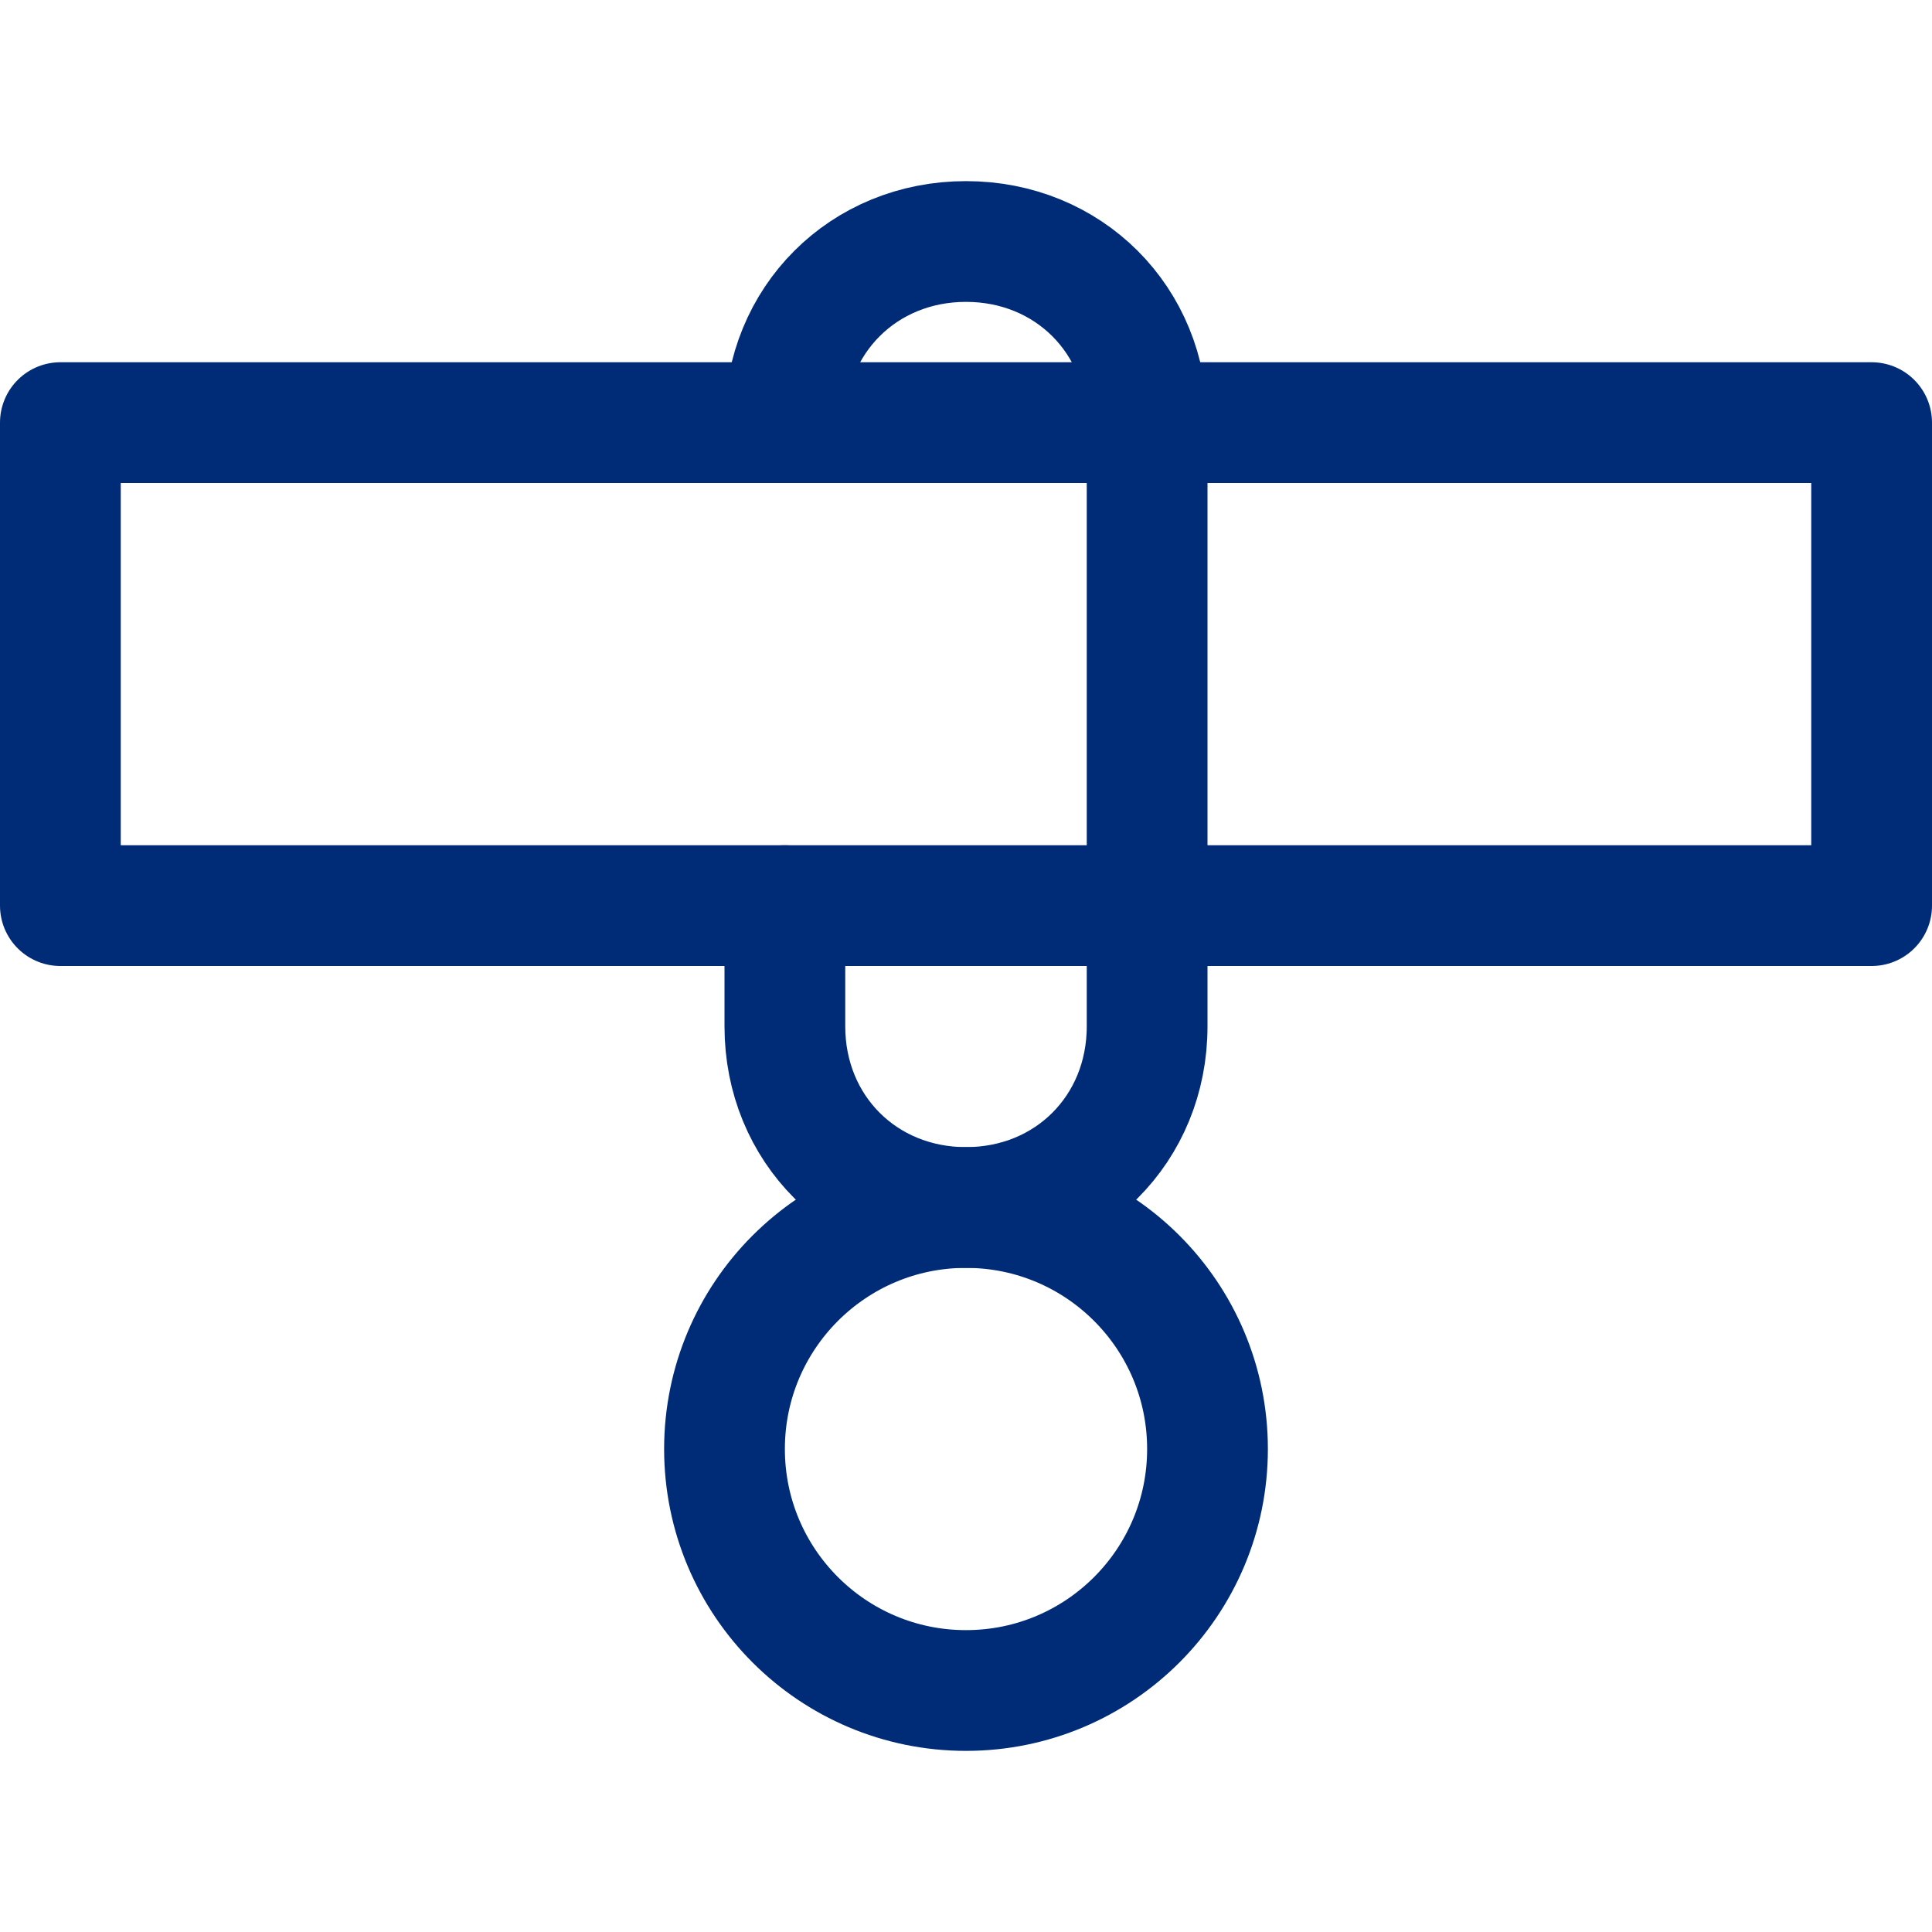
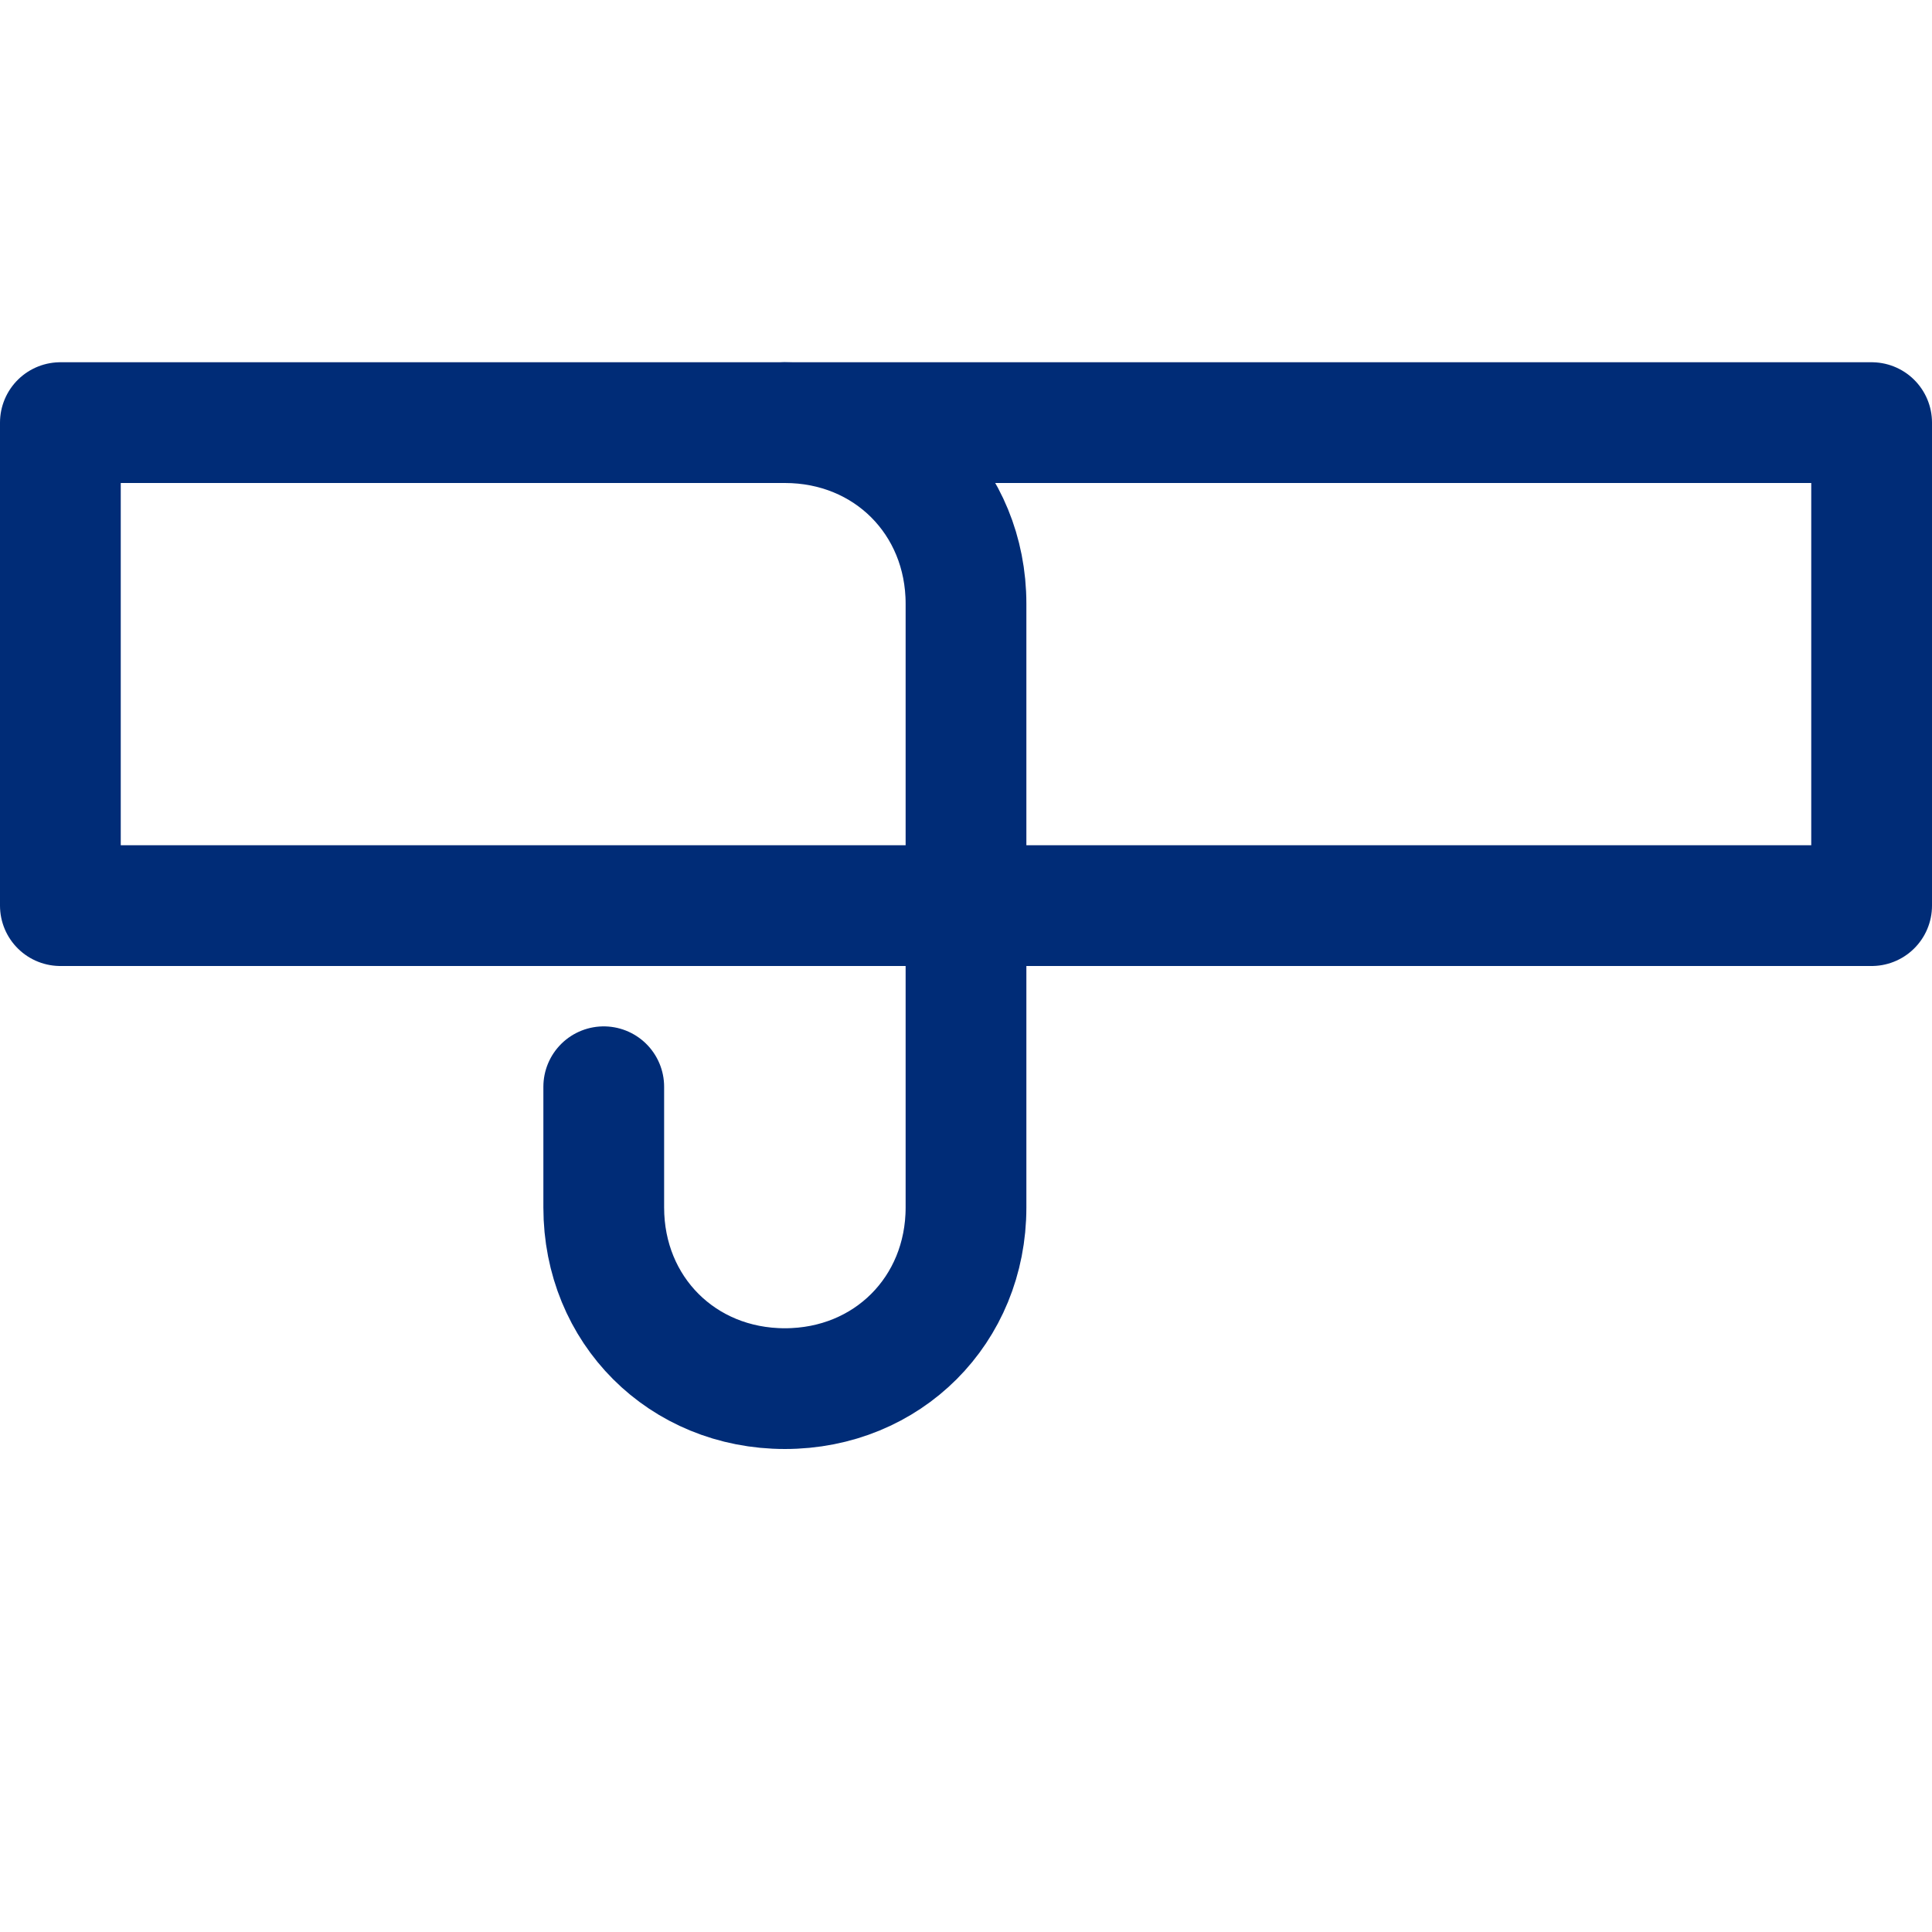
<svg xmlns="http://www.w3.org/2000/svg" version="1.1" id="Layer_1" x="0px" y="0px" viewBox="0 0 32 32" style="enable-background:new 0 0 32 32;" xml:space="preserve">
  <style type="text/css">
	.st0{fill:none;stroke:#002C77;stroke-width:2;stroke-linecap:round;stroke-linejoin:round;stroke-miterlimit:10;}
</style>
  <g>
    <rect x="1" y="7" class="st0" width="30" height="8" />
-     <path class="st0" d="M13,7c0-1.7,1.3-3,3-3l0,0c1.7,0,3,1.3,3,3v10c0,1.7-1.3,3-3,3l0,0c-1.7,0-3-1.3-3-3v-2" />
-     <circle class="st0" cx="16" cy="24" r="4" />
+     <path class="st0" d="M13,7l0,0c1.7,0,3,1.3,3,3v10c0,1.7-1.3,3-3,3l0,0c-1.7,0-3-1.3-3-3v-2" />
  </g>
</svg>